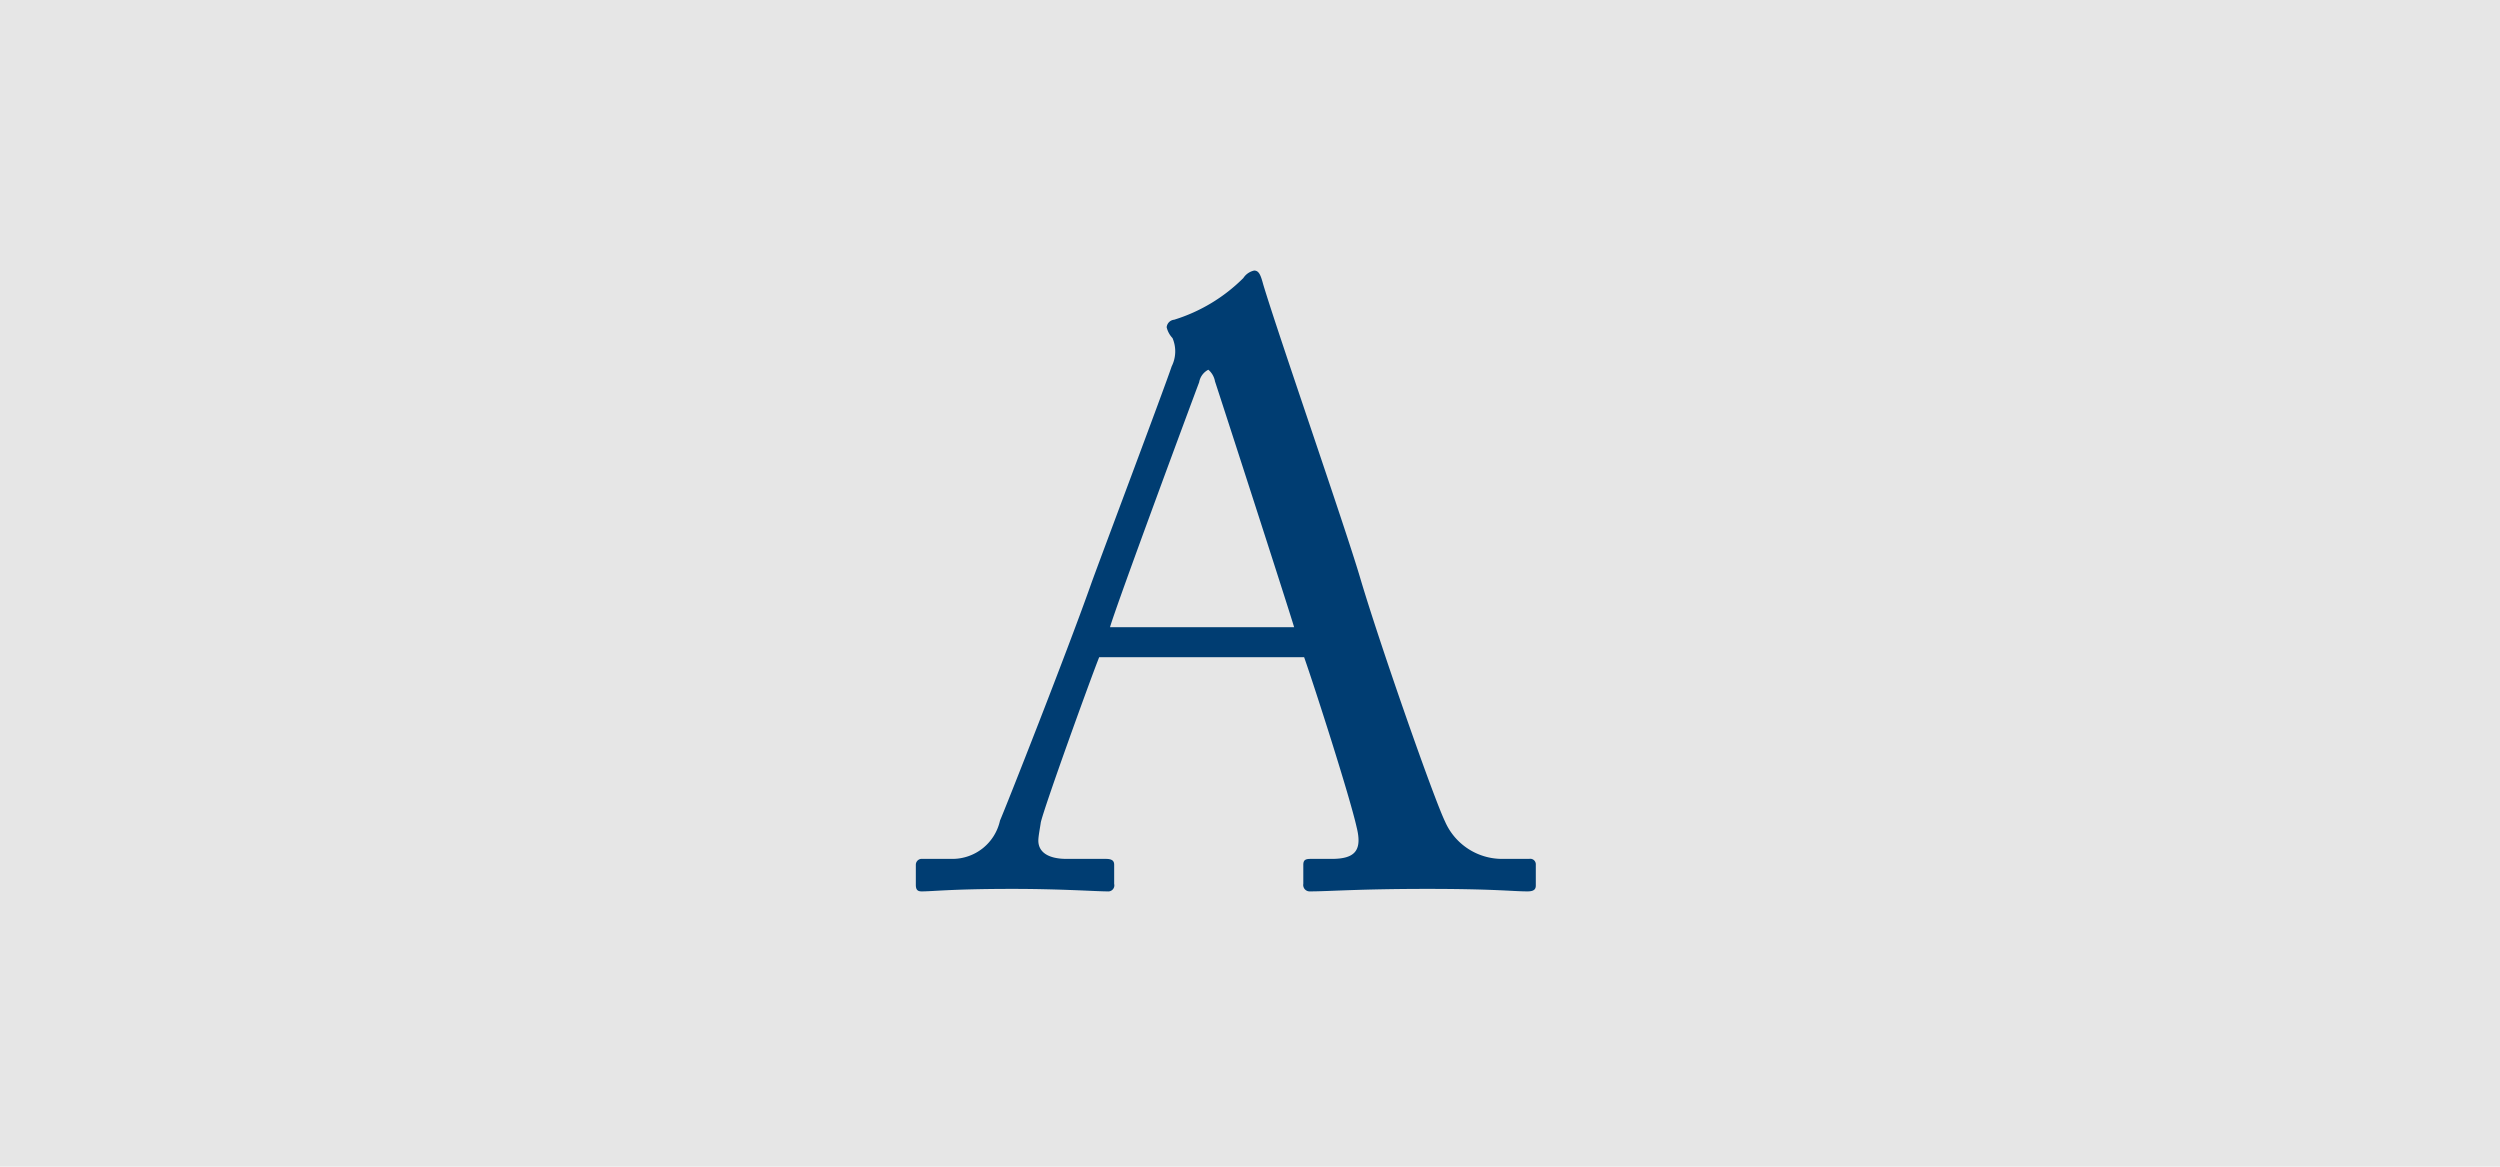
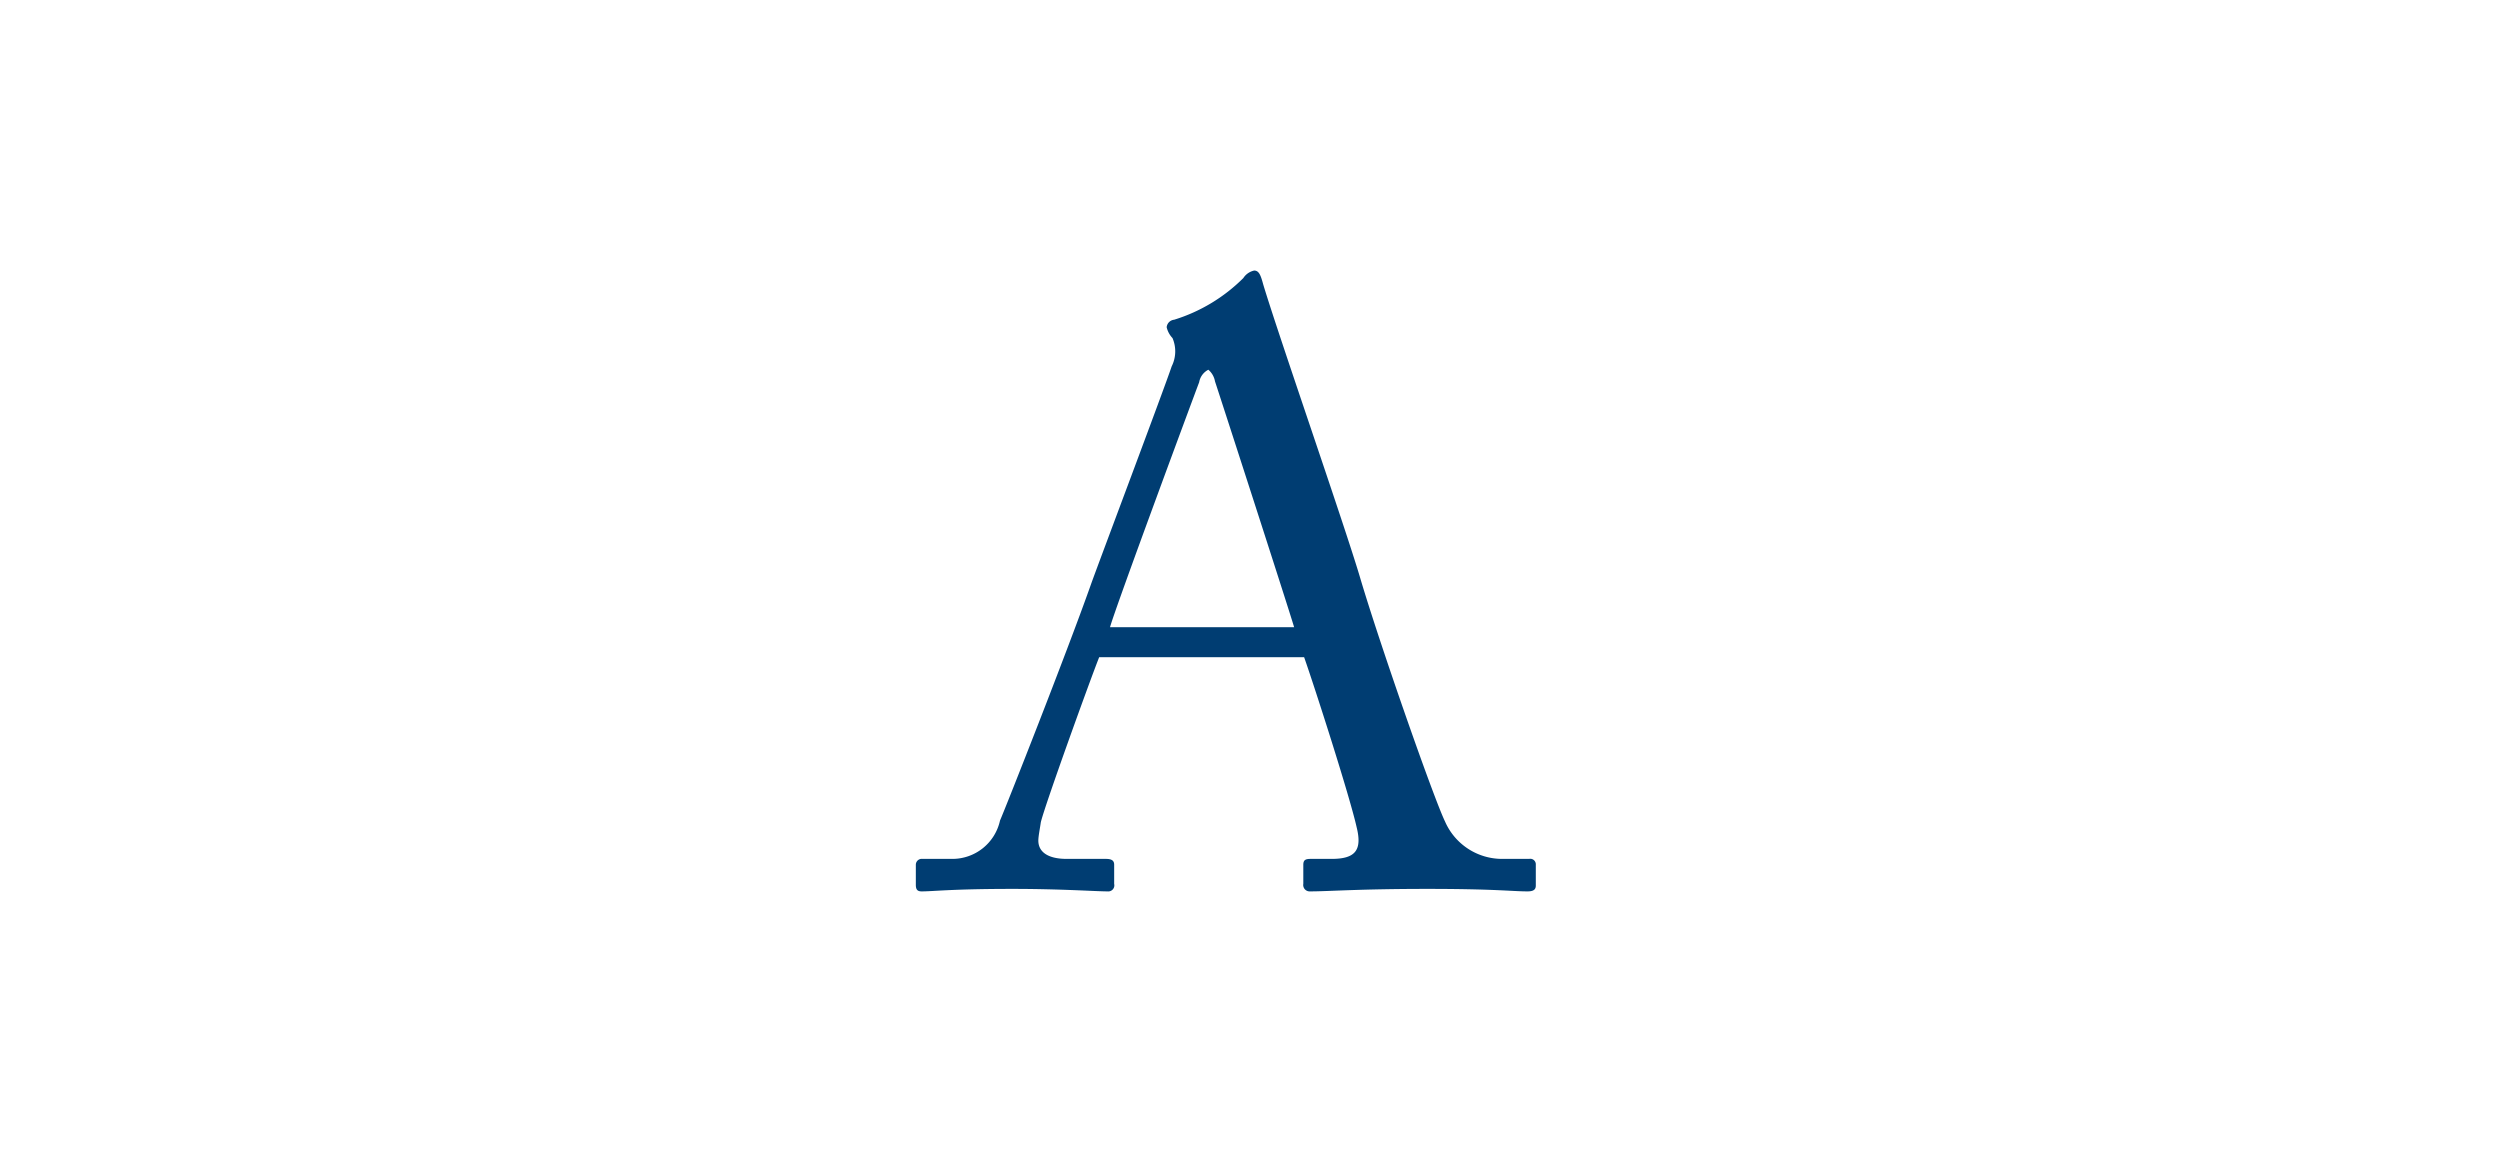
<svg xmlns="http://www.w3.org/2000/svg" id="グループ_12" data-name="グループ 12" width="90" height="42" viewBox="0 0 90 42">
  <defs>
    <style>
      .cls-1 {
        fill: #e6e6e6;
      }

      .cls-2 {
        fill: #003d72;
        fill-rule: evenodd;
      }
    </style>
  </defs>
-   <rect id="長方形_18_のコピー_3" data-name="長方形 18 のコピー 3" class="cls-1" width="90" height="42" />
  <path id="A" class="cls-2" d="M515.949,6903.66c0.42,1.2,1.65,5.04,1.89,6.12,0.21,0.84-.06,1.14-0.9,1.14h-0.75c-0.18,0-.27.03-0.27,0.21v0.69a0.231,0.231,0,0,0,.24.27c0.69,0,1.74-.09,4.23-0.09,2.43,0,3.06.09,3.6,0.09,0.21,0,.3-0.06.3-0.21v-0.75a0.2,0.2,0,0,0-.24-0.21h-0.99a2.242,2.242,0,0,1-2.04-1.35c-0.42-.87-2.37-6.45-3.06-8.79-0.57-1.92-2.91-8.64-3.48-10.53-0.09-.33-0.15-0.51-0.329-0.51a0.621,0.621,0,0,0-.39.27,6.059,6.059,0,0,1-2.49,1.5,0.3,0.3,0,0,0-.27.27,0.836,0.836,0,0,0,.21.39,1.21,1.21,0,0,1-.03,1.02c-0.27.81-2.7,7.26-2.91,7.86-0.87,2.46-3.06,8.01-3.27,8.49a1.755,1.755,0,0,1-1.74,1.38h-1.05a0.213,0.213,0,0,0-.24.21v0.72c0,0.18.06,0.24,0.21,0.24,0.42,0,1.08-.09,3.27-0.09,1.77,0,3,.09,3.42.09a0.219,0.219,0,0,0,.24-0.27v-0.69c0-.15-0.09-0.21-0.3-0.21H507.4c-0.66,0-1.02-.24-1.02-0.66,0-.15.06-0.45,0.09-0.66,0.15-.63,1.8-5.19,2.1-5.94h7.379Zm-6.989-1.08c0.21-.75,3.06-8.43,3.21-8.82a0.625,0.625,0,0,1,.33-0.45,0.712,0.712,0,0,1,.24.42c0.15,0.45,2.579,7.95,2.849,8.85H508.96Z" transform="translate(-469 -6880)" />
</svg>